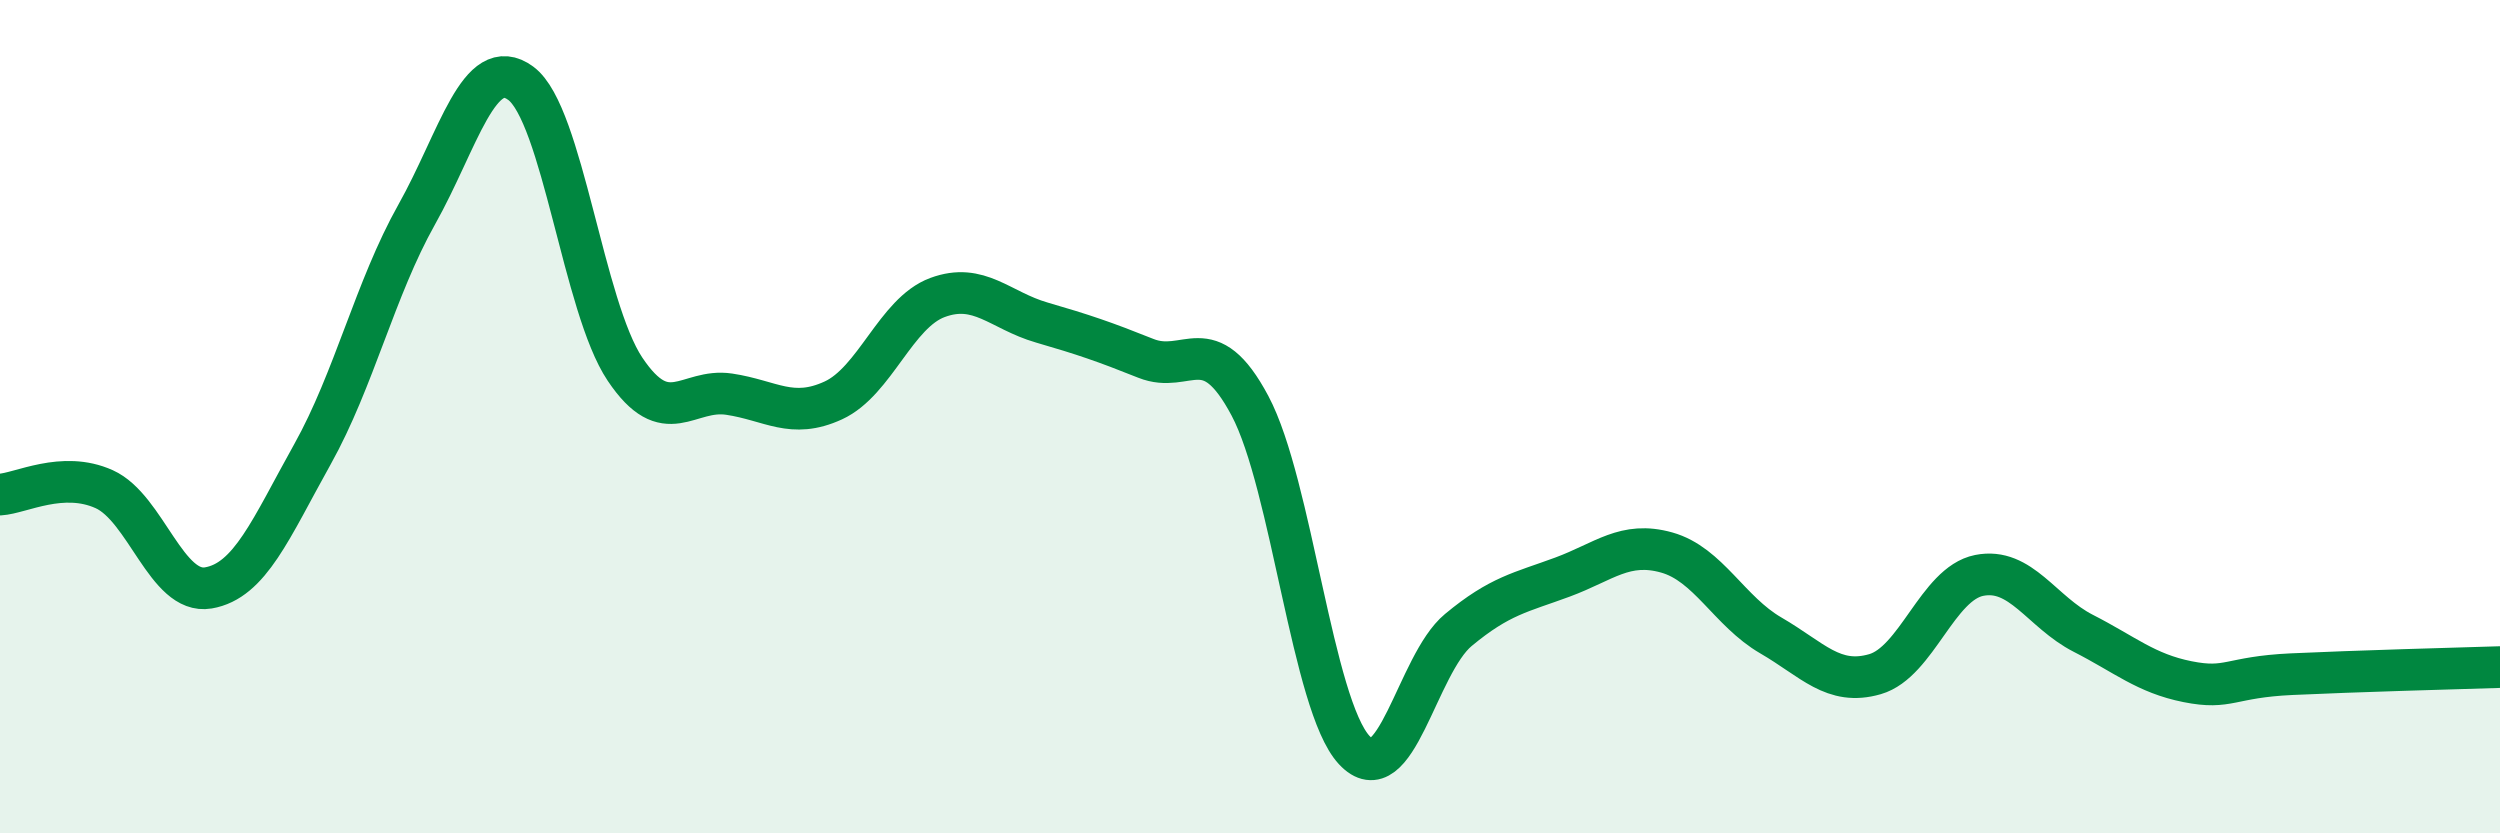
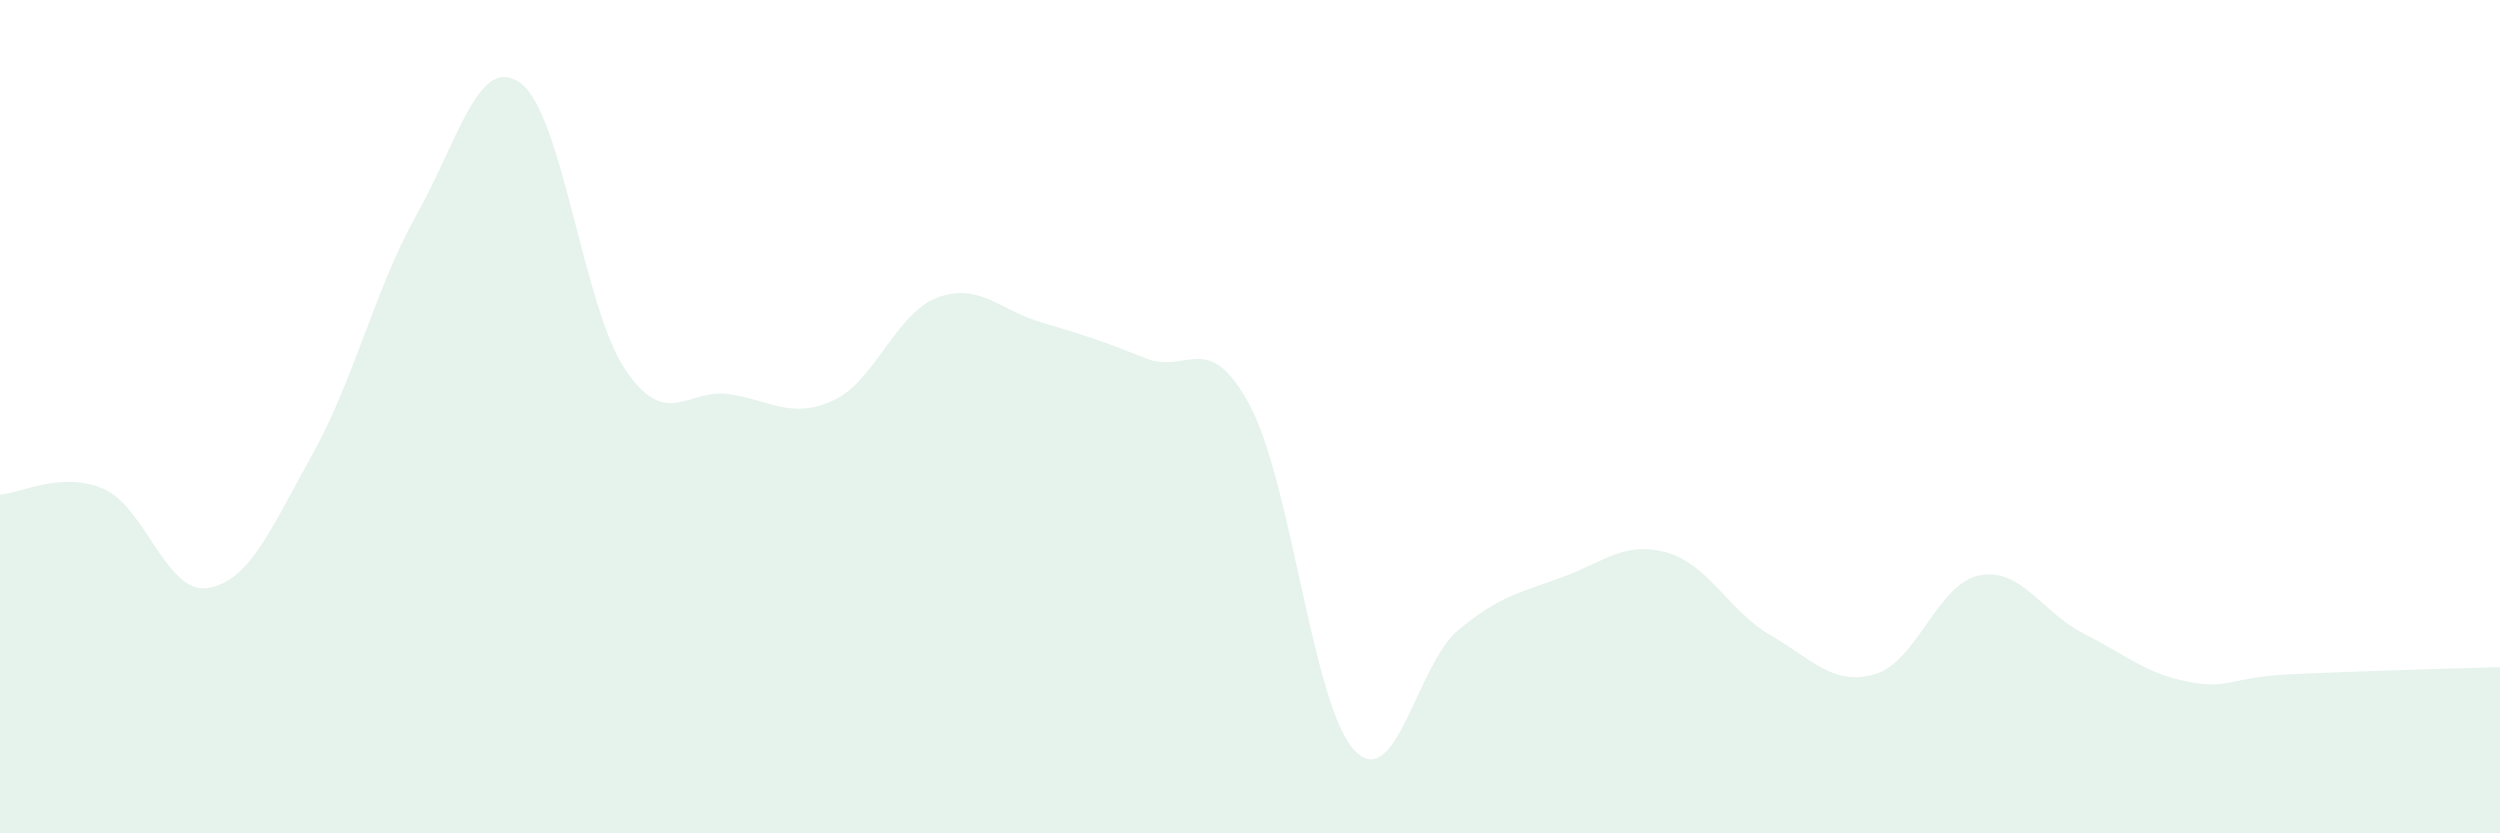
<svg xmlns="http://www.w3.org/2000/svg" width="60" height="20" viewBox="0 0 60 20">
  <path d="M 0,11.87 C 0.5,11.84 1.5,11.29 2.5,11.74 C 3.5,12.19 4,14.28 5,14.11 C 6,13.94 6.5,12.69 7.5,10.9 C 8.5,9.11 9,6.93 10,5.15 C 11,3.37 11.5,1.26 12.5,2 C 13.5,2.74 14,7.37 15,8.86 C 16,10.35 16.5,9.31 17.5,9.46 C 18.5,9.61 19,10.07 20,9.61 C 21,9.15 21.5,7.51 22.5,7.14 C 23.5,6.77 24,7.45 25,7.74 C 26,8.03 26.5,8.2 27.5,8.6 C 28.5,9 29,7.86 30,9.74 C 31,11.62 31.5,16.92 32.5,18 C 33.5,19.08 34,15.95 35,15.12 C 36,14.29 36.5,14.22 37.5,13.85 C 38.5,13.48 39,12.98 40,13.26 C 41,13.54 41.5,14.67 42.5,15.25 C 43.5,15.83 44,16.47 45,16.18 C 46,15.89 46.5,14.01 47.5,13.81 C 48.5,13.61 49,14.69 50,15.2 C 51,15.71 51.5,16.16 52.5,16.36 C 53.5,16.56 53.5,16.25 55,16.18 C 56.5,16.11 59,16.04 60,16.01L60 20L0 20Z" fill="#008740" opacity="0.1" stroke-linecap="round" stroke-linejoin="round" />
-   <path d="M 0,11.87 C 0.5,11.84 1.5,11.29 2.5,11.74 C 3.5,12.19 4,14.28 5,14.11 C 6,13.94 6.5,12.69 7.5,10.9 C 8.5,9.11 9,6.93 10,5.15 C 11,3.37 11.5,1.26 12.5,2 C 13.5,2.74 14,7.37 15,8.86 C 16,10.35 16.5,9.31 17.5,9.46 C 18.5,9.61 19,10.07 20,9.61 C 21,9.15 21.5,7.51 22.5,7.14 C 23.5,6.77 24,7.45 25,7.74 C 26,8.03 26.5,8.2 27.5,8.6 C 28.5,9 29,7.86 30,9.74 C 31,11.62 31.5,16.92 32.5,18 C 33.5,19.08 34,15.95 35,15.12 C 36,14.29 36.5,14.22 37.5,13.85 C 38.5,13.48 39,12.98 40,13.26 C 41,13.54 41.5,14.67 42.5,15.25 C 43.5,15.83 44,16.47 45,16.18 C 46,15.89 46.5,14.01 47.5,13.81 C 48.5,13.61 49,14.69 50,15.2 C 51,15.71 51.5,16.16 52.5,16.36 C 53.5,16.56 53.5,16.25 55,16.18 C 56.5,16.11 59,16.04 60,16.01" stroke="#008740" stroke-width="1" fill="none" stroke-linecap="round" stroke-linejoin="round" />
</svg>